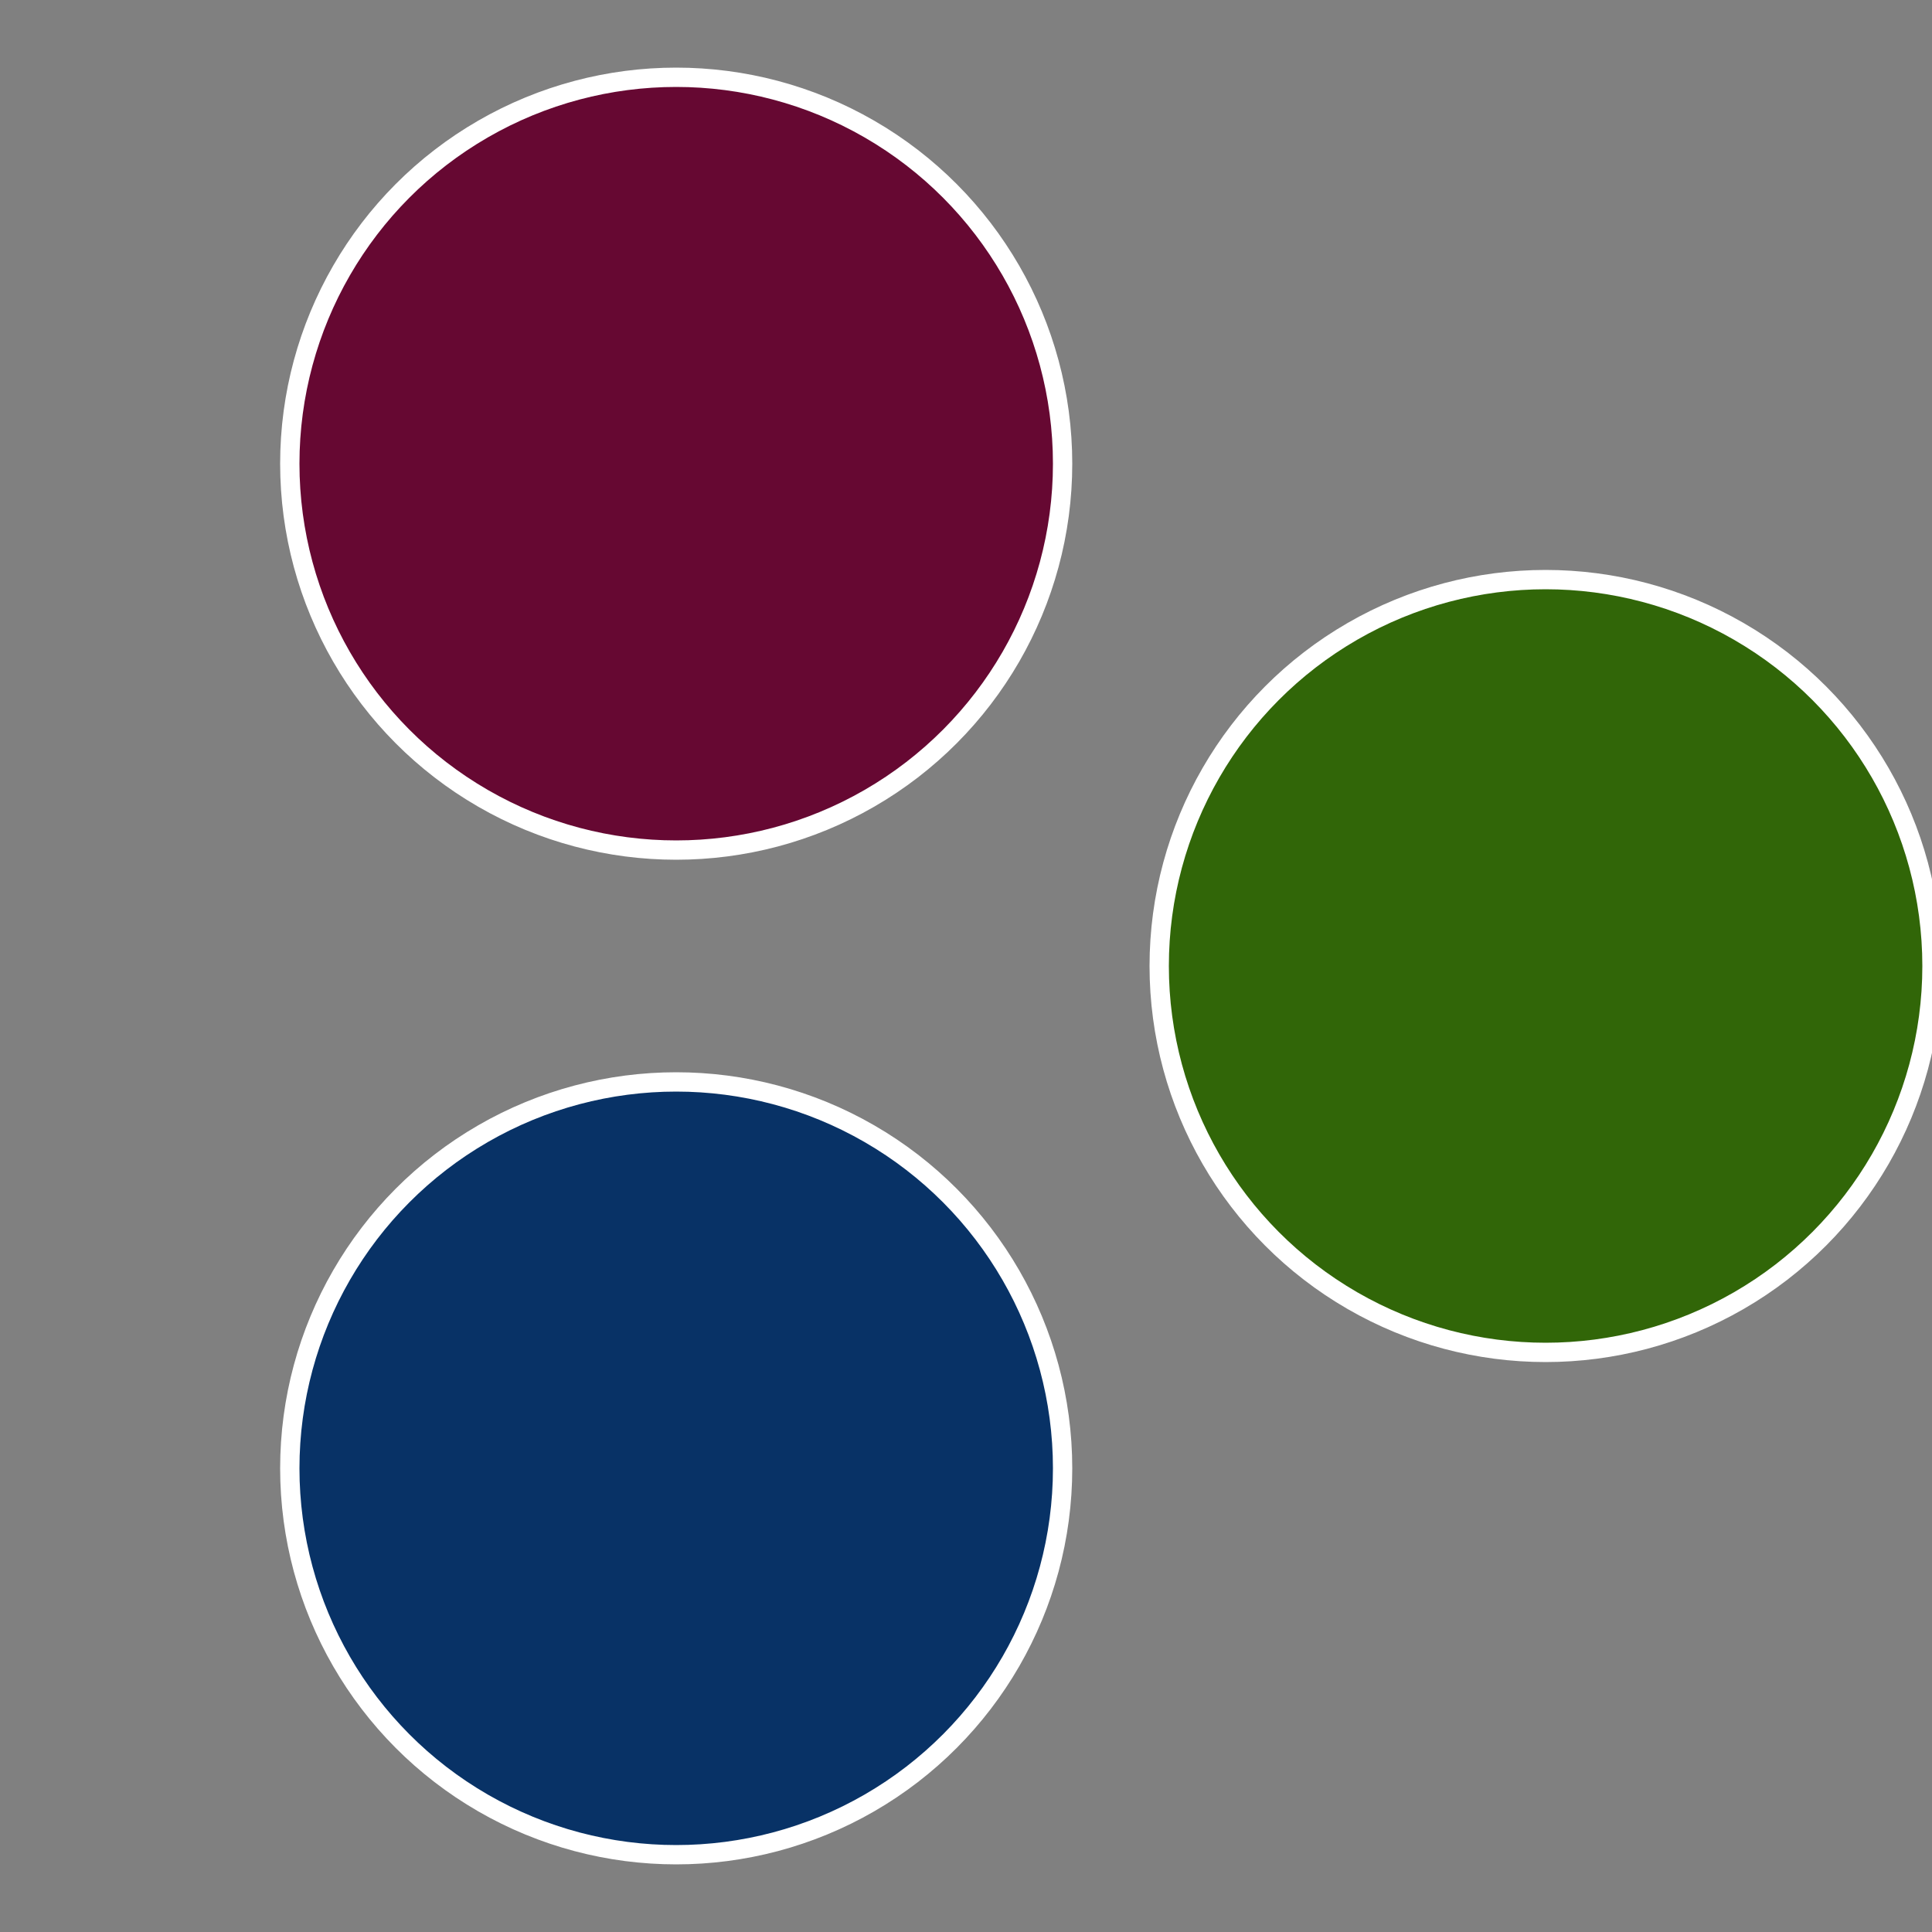
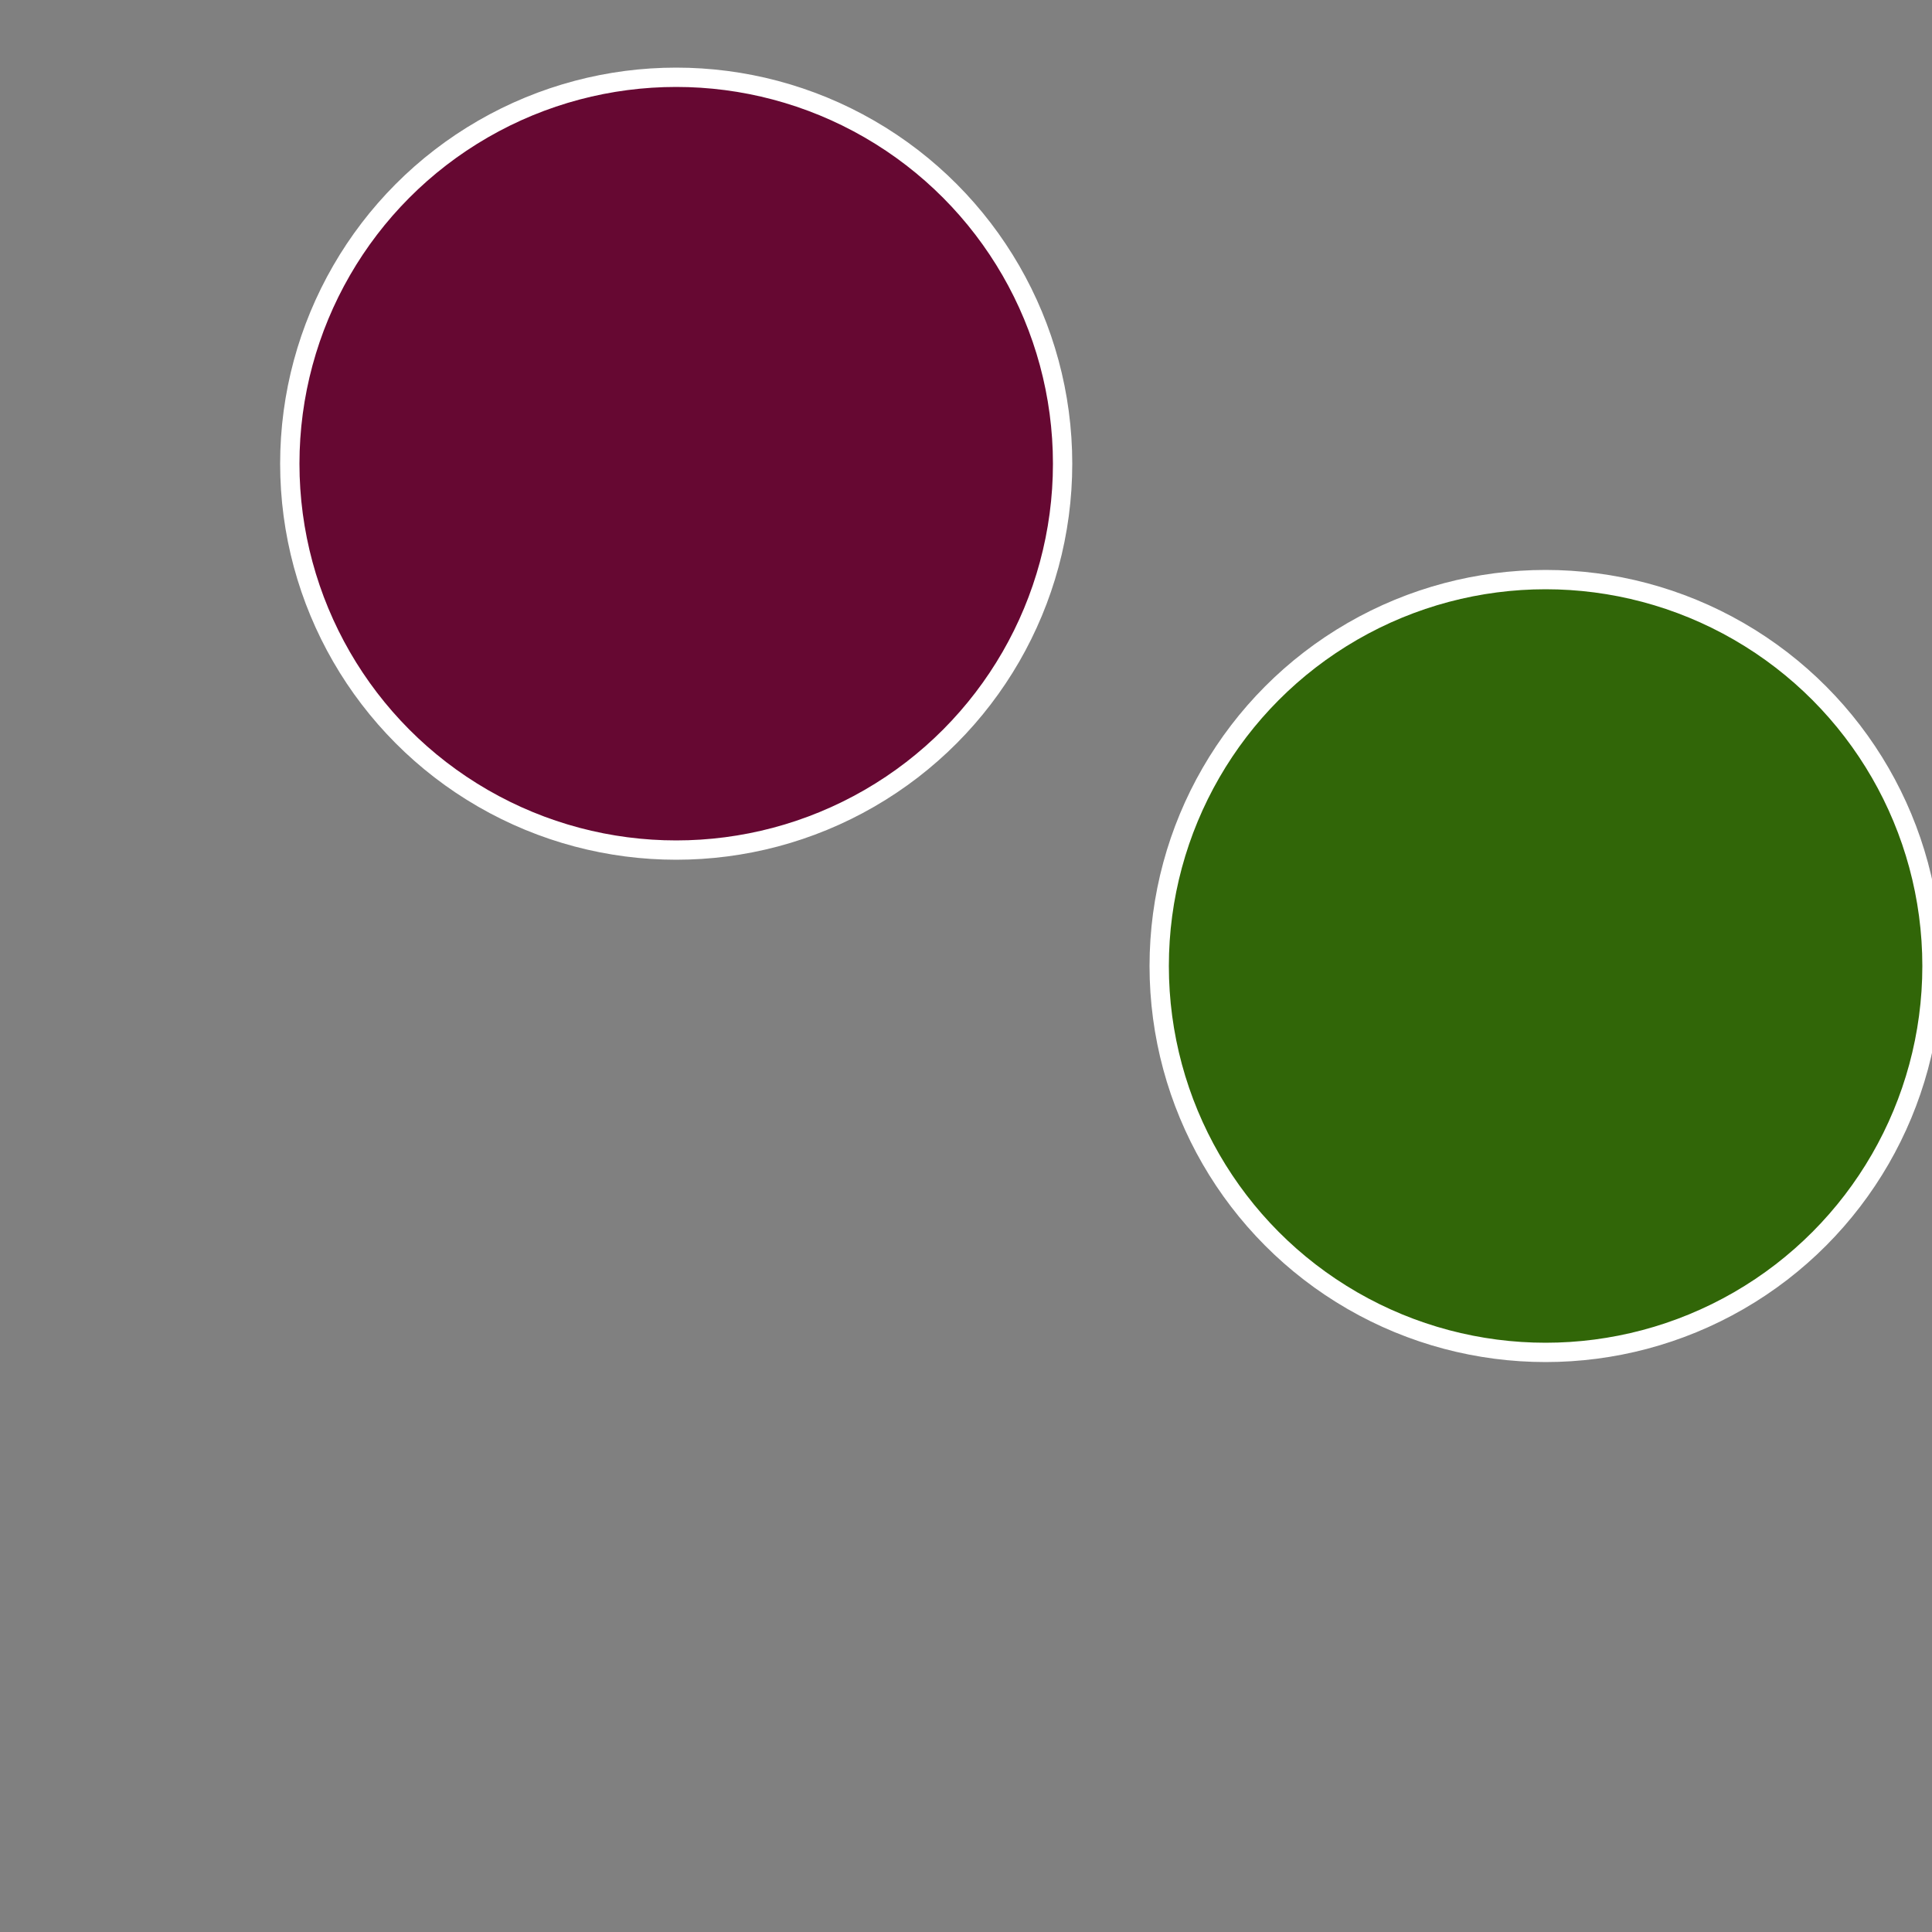
<svg xmlns="http://www.w3.org/2000/svg" width="500" height="500" viewBox="-1 -1 2 2">
  <rect x="-1" y="-1" width="2" height="2" fill="#808080" stroke="none" />
  <circle cx="0.6" cy="0" r="0.4" fill="#316608" stroke="#fff" stroke-width="1%" />
-   <circle cx="-0.3" cy="0.52" r="0.4" fill="#083266" stroke="#fff" stroke-width="1%" />
  <circle cx="-0.3" cy="-0.52" r="0.4" fill="#660832" stroke="#fff" stroke-width="1%" />
</svg>